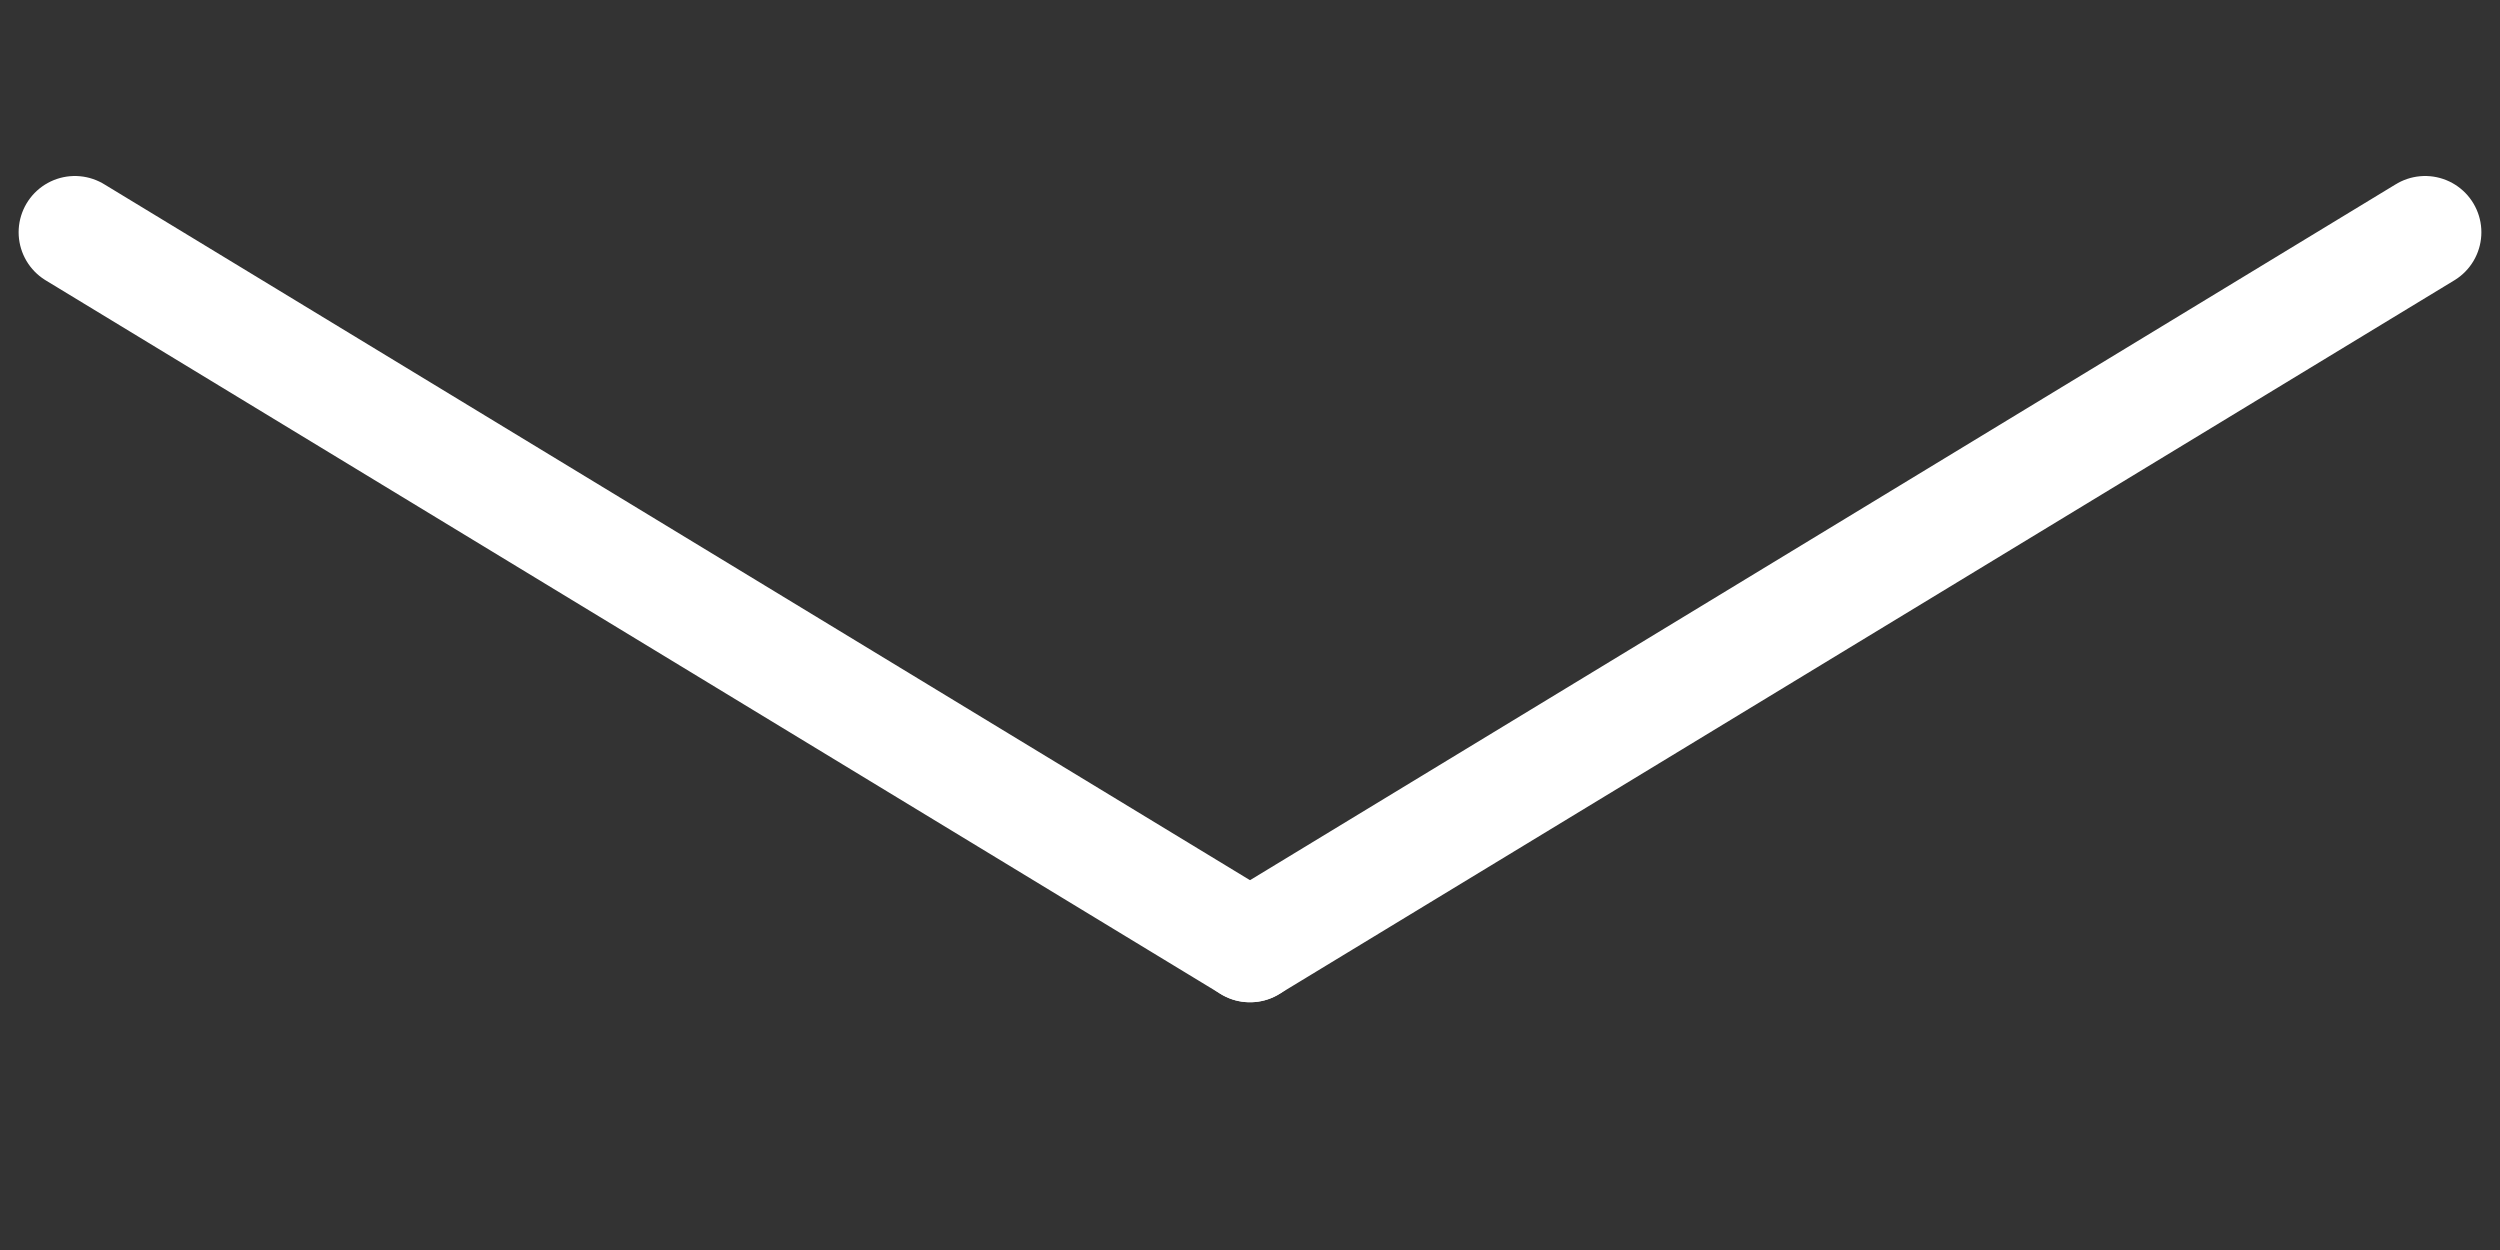
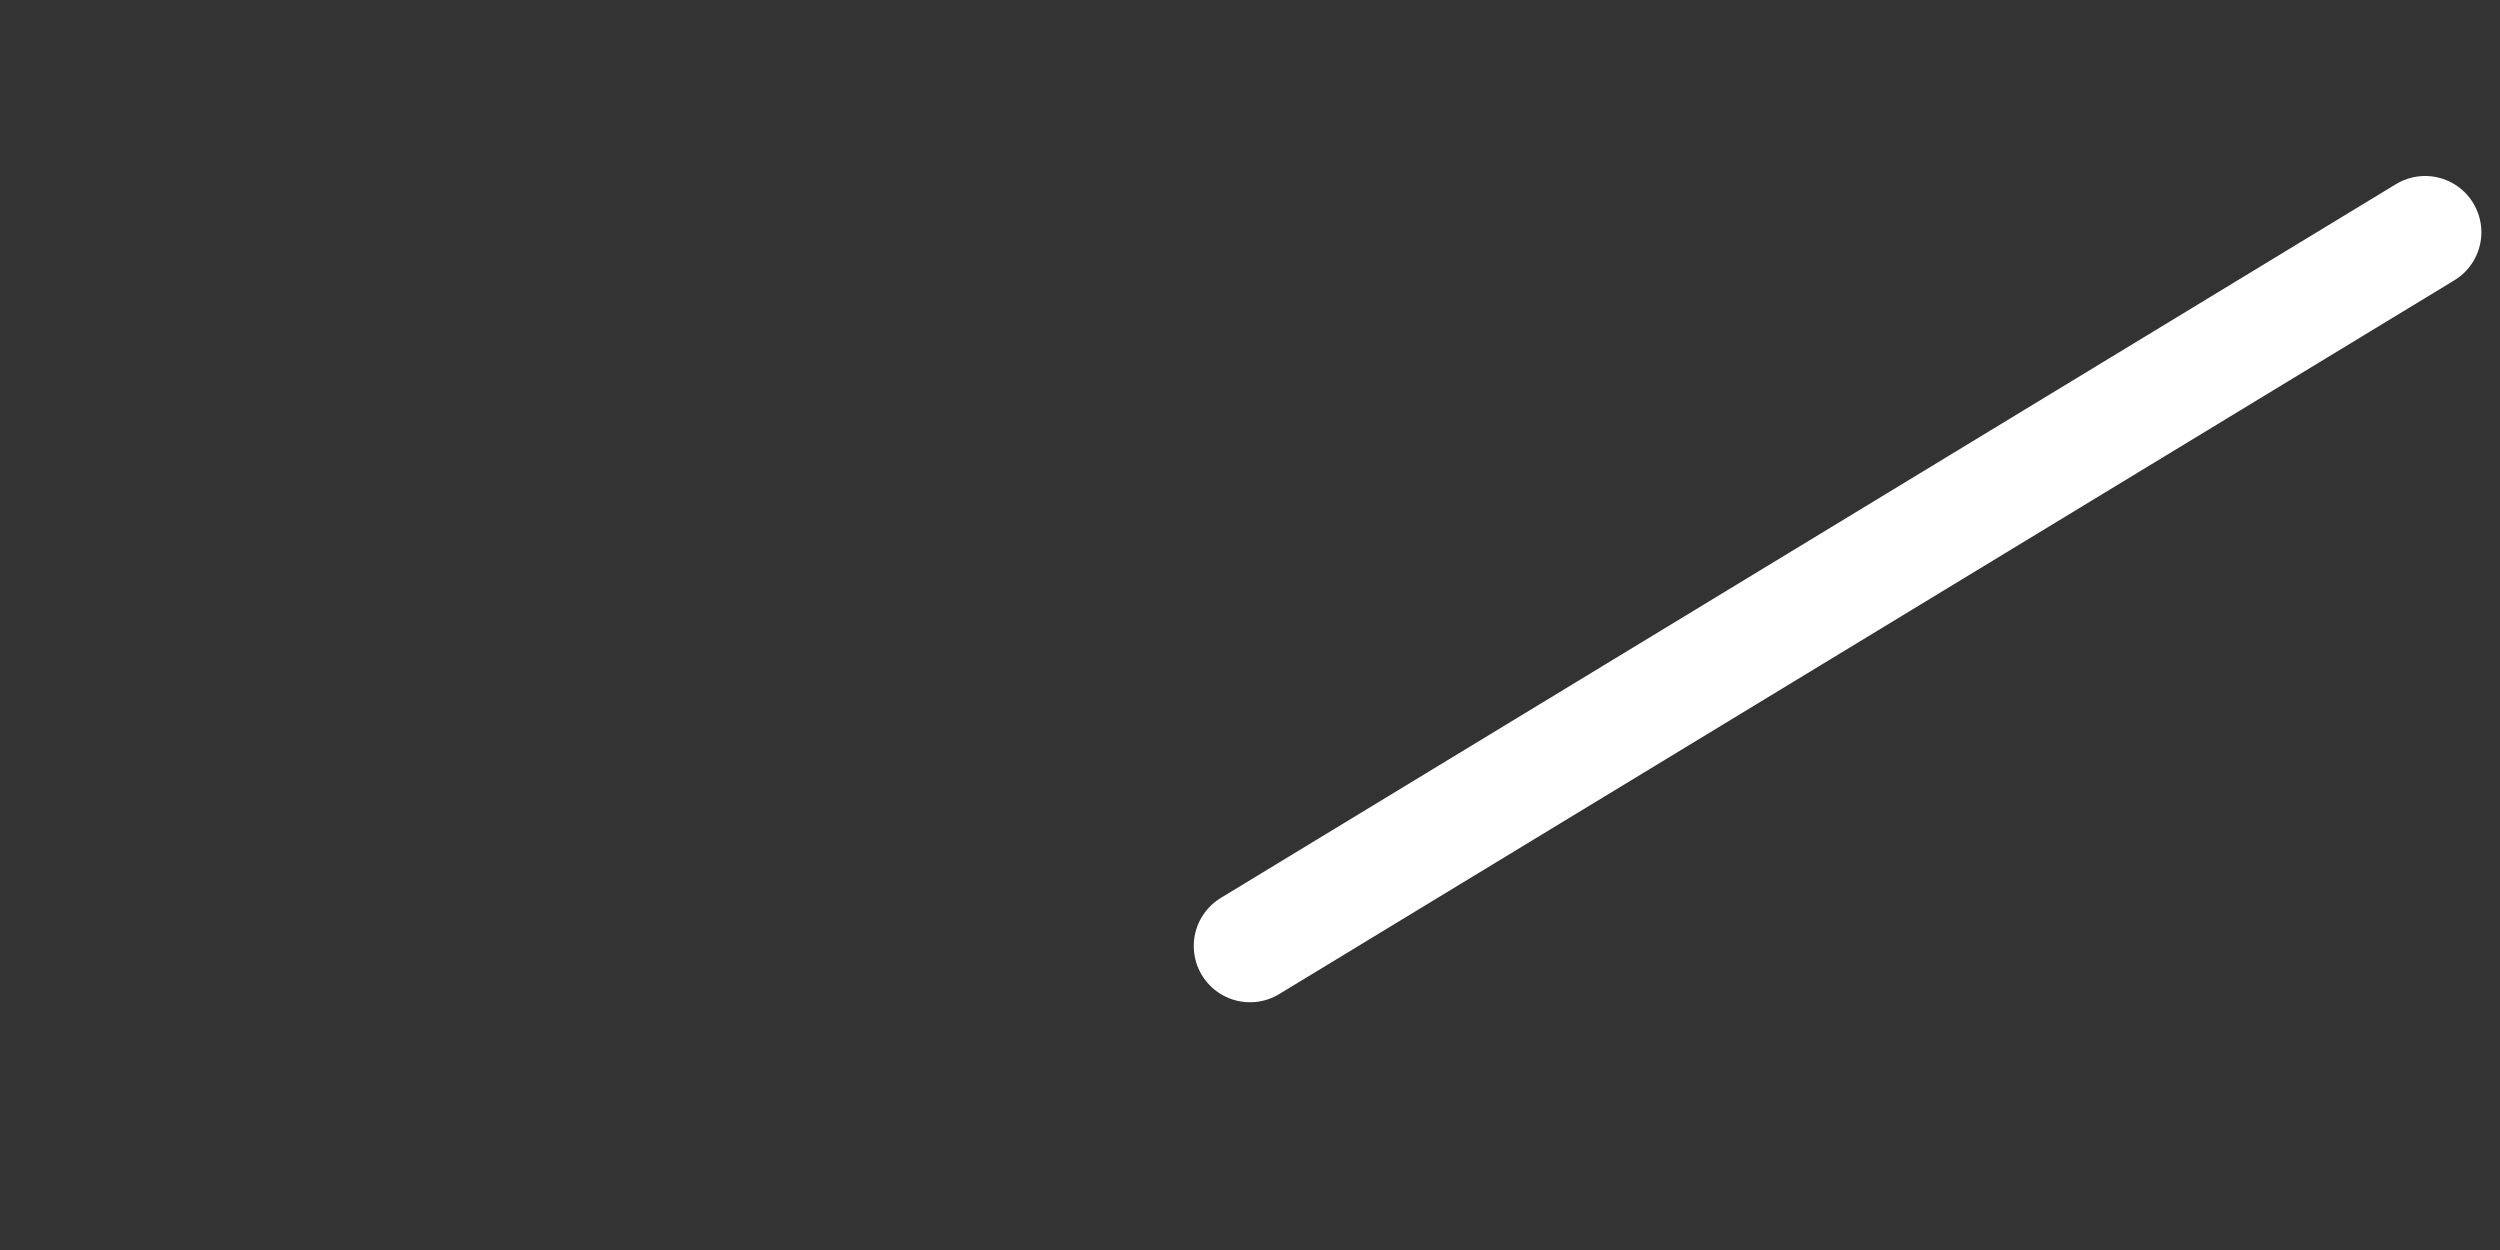
<svg xmlns="http://www.w3.org/2000/svg" id="Layer_1" data-name="Layer 1" viewBox="0 0 200 100">
  <rect x="0" y="0" width="200" height="100" fill="#333333" stroke="none" />
  <defs>
    <style>.cls-1{fill:#fff;stroke:#fff;stroke-linecap:round;stroke-miterlimit:10;stroke-width:9px;}</style>
  </defs>
-   <line class="cls-1" x1="5.99" y1="18.58" x2="100" y2="75.68" />
  <line class="cls-1" x1="194.01" y1="18.58" x2="100" y2="75.68" />
</svg>